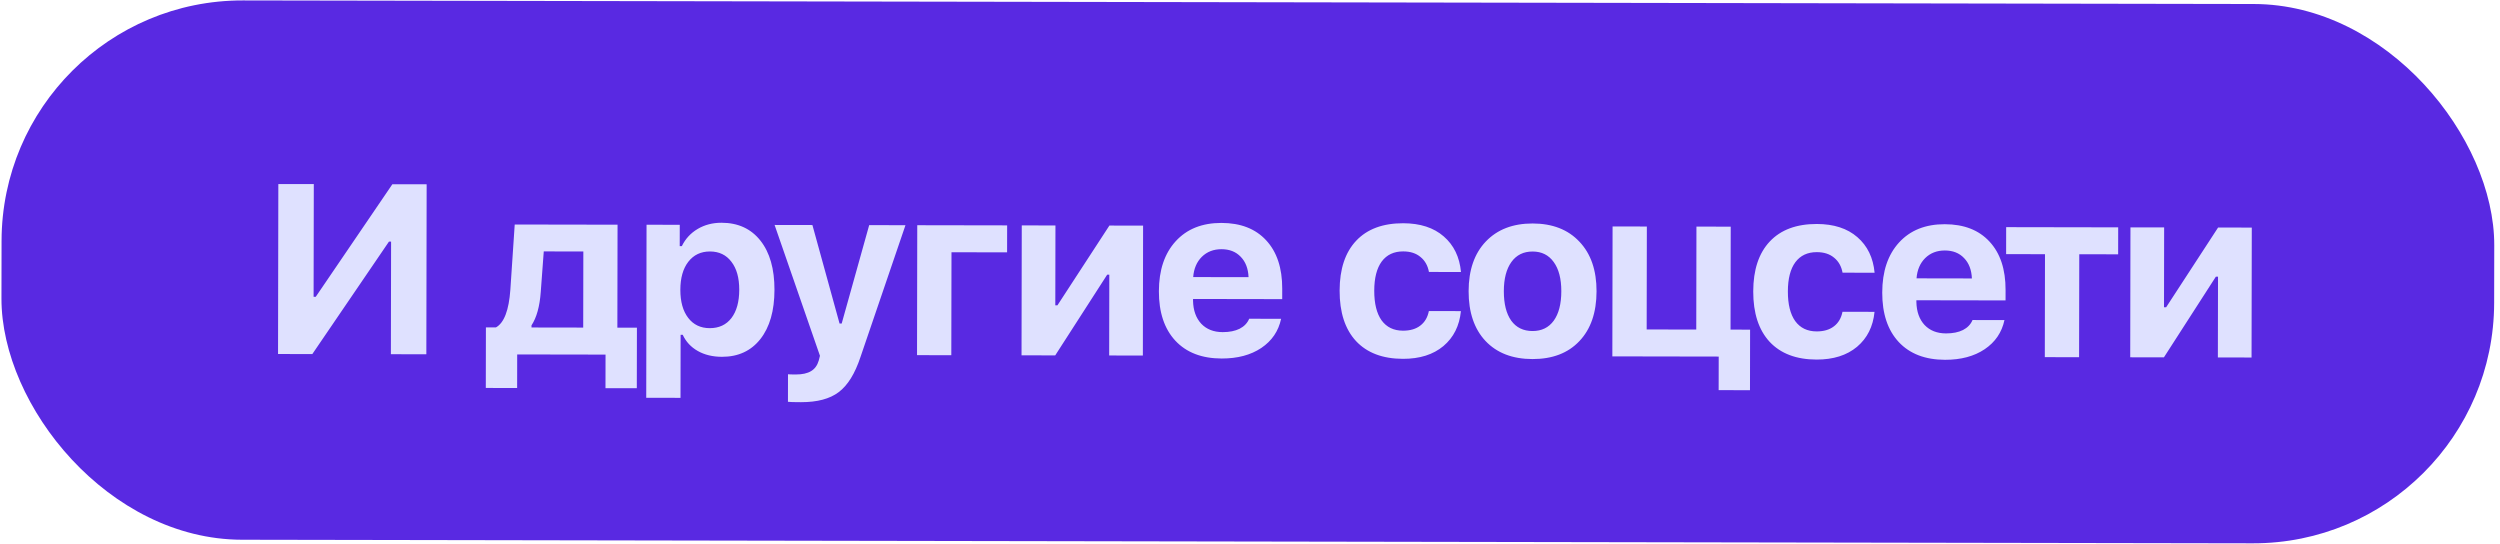
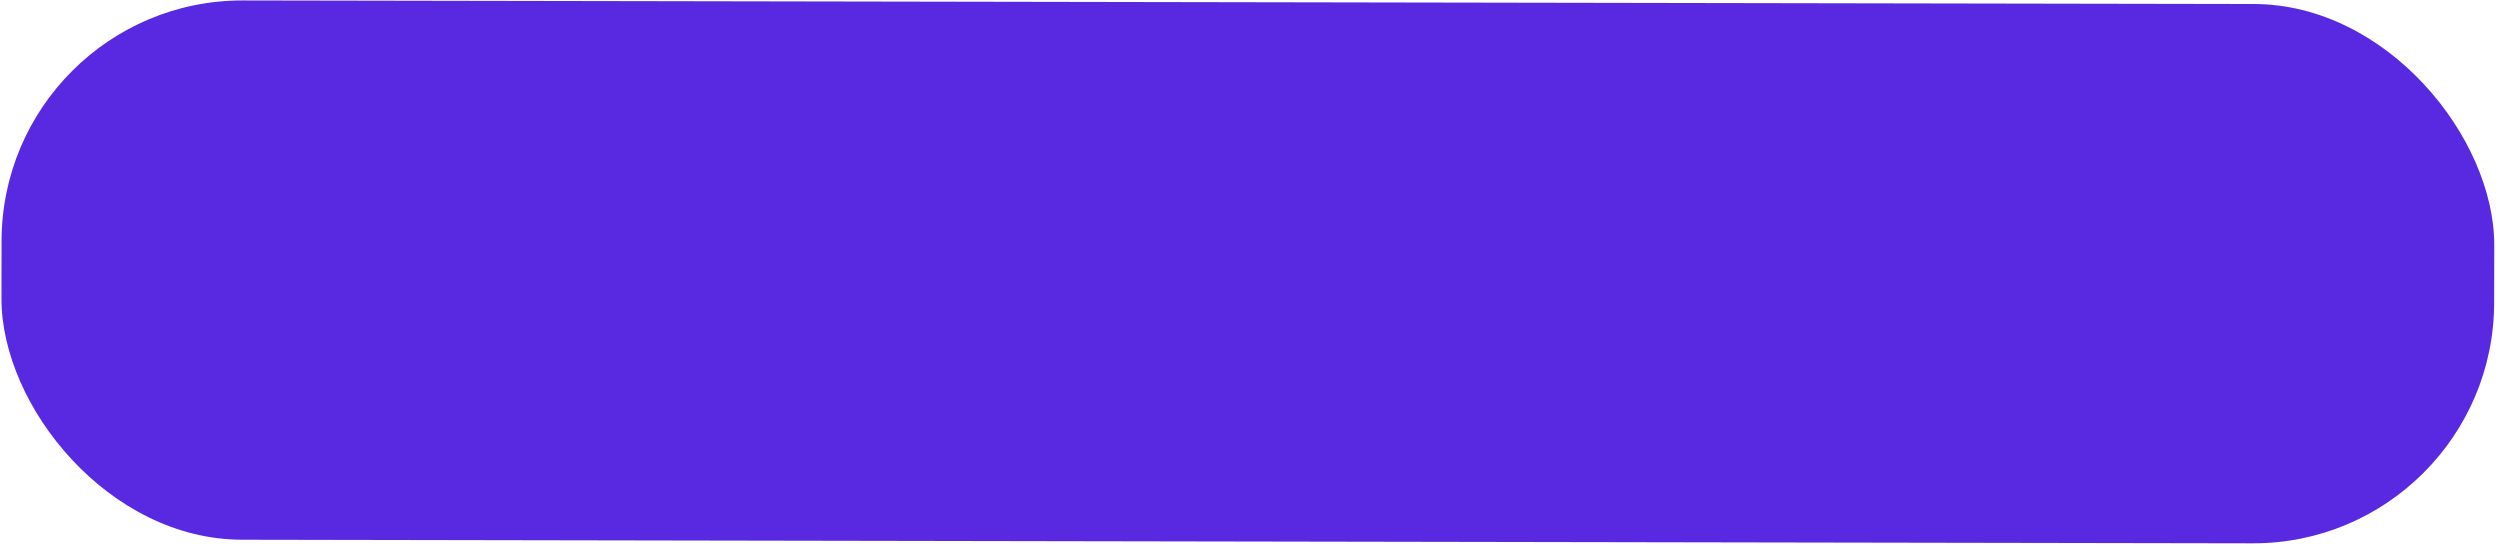
<svg xmlns="http://www.w3.org/2000/svg" width="446" height="97" viewBox="0 0 446 97" fill="none">
  <rect x="0.355" width="444.698" height="96.212" rx="42.974" transform="rotate(0.102 0.355 0)" fill="#5929E2" />
-   <path d="M69.734 63.192L69.77 43.102L69.392 43.101L55.718 63.167L49.602 63.156L49.656 32.832L55.982 32.843L55.946 52.954L56.324 52.955L69.998 32.868L76.114 32.879L76.06 63.203L69.734 63.192ZM104.044 58.44L104.068 44.865L97.007 44.852L96.469 52.101C96.282 54.679 95.732 56.66 94.819 58.045L94.819 58.424L104.044 58.44ZM92.257 69.221L86.667 69.211L86.686 58.409L88.472 58.413C89.93 57.602 90.789 55.355 91.048 51.671L91.825 40.052L110.171 40.084L110.138 58.451L113.627 58.457L113.607 69.259L108.018 69.249L108.028 63.26L92.267 63.232L92.257 69.221ZM128.73 39.739C131.672 39.744 133.982 40.806 135.659 42.924C137.336 45.043 138.172 47.972 138.165 51.713C138.159 55.439 137.32 58.366 135.649 60.492C133.978 62.605 131.692 63.659 128.792 63.654C127.139 63.651 125.704 63.305 124.486 62.616C123.269 61.928 122.374 60.966 121.802 59.733L121.423 59.732L121.403 70.975L115.288 70.964L115.343 40.093L121.269 40.104L121.262 43.907L121.64 43.908C122.273 42.606 123.214 41.585 124.462 40.845C125.71 40.105 127.133 39.736 128.73 39.739ZM126.616 58.543C128.269 58.546 129.559 57.946 130.486 56.743C131.413 55.526 131.878 53.845 131.882 51.702C131.886 49.572 131.419 47.904 130.483 46.698C129.56 45.477 128.286 44.866 126.661 44.863C125.036 44.86 123.746 45.474 122.791 46.705C121.85 47.922 121.378 49.589 121.374 51.704C121.371 53.82 121.837 55.488 122.774 56.708C123.71 57.929 124.991 58.54 126.616 58.543ZM142.903 71.748C141.6 71.746 140.822 71.724 140.57 71.681L140.579 66.764C140.719 66.792 141.181 66.807 141.966 66.808C143.128 66.81 144.039 66.609 144.699 66.204C145.358 65.812 145.814 65.183 146.068 64.315L146.28 63.474L138.188 40.134L144.934 40.146L149.778 57.723L150.156 57.723L155.063 40.164L161.535 40.175L153.508 63.697C152.522 66.666 151.23 68.751 149.63 69.953C148.045 71.155 145.803 71.753 142.903 71.748ZM179.665 45.02L169.746 45.002L169.714 63.369L163.598 63.358L163.639 40.179L179.674 40.207L179.665 45.02ZM188.251 63.402L182.241 63.391L182.282 40.212L188.292 40.223L188.267 54.471L188.645 54.471L197.917 40.24L203.927 40.25L203.886 63.429L197.876 63.419L197.901 49.003L197.523 49.002L188.251 63.402ZM217.918 44.457C216.503 44.455 215.332 44.908 214.406 45.817C213.494 46.726 212.98 47.93 212.866 49.429L222.742 49.446C222.675 47.905 222.208 46.692 221.341 45.808C220.488 44.91 219.347 44.46 217.918 44.457ZM222.855 56.864L228.55 56.875C228.084 59.073 226.904 60.808 225.011 62.08C223.131 63.337 220.776 63.964 217.946 63.959C214.416 63.953 211.665 62.897 209.693 60.792C207.722 58.673 206.739 55.729 206.746 51.961C206.752 48.192 207.752 45.217 209.746 43.035C211.739 40.853 214.459 39.765 217.905 39.771C221.324 39.777 223.984 40.811 225.885 42.874C227.801 44.937 228.755 47.811 228.749 51.495L228.746 53.365L212.838 53.337L212.837 53.653C212.876 55.376 213.364 56.743 214.301 57.753C215.252 58.749 216.526 59.249 218.123 59.252C219.328 59.254 220.337 59.053 221.15 58.648C221.963 58.229 222.532 57.635 222.855 56.864ZM260.639 48.526L254.923 48.516C254.714 47.38 254.212 46.49 253.414 45.844C252.631 45.184 251.602 44.853 250.327 44.851C248.674 44.848 247.398 45.448 246.499 46.651C245.614 47.855 245.17 49.591 245.166 51.861C245.162 54.158 245.6 55.924 246.48 57.159C247.375 58.379 248.649 58.991 250.302 58.994C251.563 58.996 252.586 58.697 253.372 58.095C254.171 57.494 254.684 56.627 254.91 55.492L260.626 55.502C260.369 58.122 259.329 60.2 257.505 61.738C255.681 63.262 253.277 64.021 250.293 64.016C246.678 64.01 243.885 62.954 241.914 60.849C239.956 58.73 238.981 55.73 238.988 51.85C238.994 47.997 239.98 45.029 241.945 42.945C243.91 40.861 246.707 39.822 250.336 39.828C253.362 39.834 255.77 40.615 257.561 42.174C259.365 43.732 260.391 45.849 260.639 48.526ZM281.76 60.857C279.739 62.997 276.949 64.063 273.39 64.057C269.832 64.051 267.039 62.974 265.011 60.827C262.998 58.68 261.994 55.715 262.001 51.932C262.008 48.178 263.029 45.23 265.064 43.091C267.113 40.937 269.903 39.863 273.433 39.869C276.964 39.876 279.743 40.959 281.77 43.12C283.812 45.267 284.83 48.218 284.823 51.973C284.816 55.755 283.795 58.717 281.76 60.857ZM273.399 59.056C275.024 59.059 276.286 58.444 277.185 57.213C278.084 55.968 278.535 54.217 278.539 51.962C278.543 49.734 278.091 47.996 277.183 46.748C276.288 45.499 275.036 44.874 273.424 44.871C271.799 44.868 270.537 45.489 269.639 46.734C268.74 47.98 268.288 49.716 268.284 51.944C268.28 54.199 268.719 55.951 269.599 57.2C270.493 58.434 271.76 59.053 273.399 59.056ZM312.197 69.611L306.607 69.601L306.618 63.612L287.642 63.578L287.683 40.399L293.798 40.41L293.766 58.776L302.613 58.792L302.645 40.425L308.761 40.436L308.728 58.803L312.216 58.809L312.197 69.611ZM334.428 48.656L328.712 48.646C328.504 47.511 328.002 46.621 327.204 45.975C326.421 45.315 325.392 44.984 324.117 44.982C322.464 44.979 321.188 45.579 320.289 46.782C319.404 47.985 318.96 49.722 318.956 51.991C318.952 54.289 319.39 56.055 320.27 57.289C321.165 58.51 322.439 59.121 324.092 59.124C325.353 59.127 326.376 58.827 327.161 58.226C327.961 57.625 328.474 56.758 328.7 55.623L334.416 55.633C334.159 58.253 333.119 60.331 331.295 61.869C329.471 63.393 327.067 64.152 324.083 64.147C320.468 64.141 317.675 63.085 315.704 60.98C313.746 58.861 312.771 55.861 312.777 51.98C312.784 48.128 313.77 45.159 315.735 43.075C317.7 40.991 320.497 39.953 324.126 39.959C327.152 39.965 329.56 40.746 331.351 42.304C333.155 43.863 334.181 45.98 334.428 48.656ZM346.963 44.686C345.548 44.683 344.377 45.137 343.451 46.046C342.539 46.955 342.025 48.159 341.91 49.657L351.787 49.675C351.72 48.134 351.253 46.921 350.386 46.037C349.533 45.139 348.392 44.688 346.963 44.686ZM351.9 57.093L357.595 57.103C357.129 59.302 355.949 61.037 354.055 62.309C352.176 63.566 349.821 64.193 346.991 64.188C343.461 64.181 340.71 63.126 338.738 61.021C336.766 58.902 335.784 55.958 335.791 52.189C335.797 48.421 336.797 45.445 338.791 43.263C340.784 41.081 343.504 39.993 346.95 40C350.368 40.006 353.028 41.04 354.93 43.103C356.846 45.166 357.8 48.039 357.794 51.724L357.791 53.594L341.882 53.566L341.882 53.881C341.921 55.605 342.409 56.971 343.346 57.982C344.297 58.978 345.571 59.478 347.168 59.481C348.373 59.483 349.382 59.281 350.195 58.877C351.008 58.458 351.577 57.863 351.9 57.093ZM377.885 40.559L377.877 45.371L370.942 45.359L370.909 63.726L364.794 63.715L364.827 45.348L357.892 45.336L357.9 40.523L377.885 40.559ZM386.042 63.752L380.032 63.742L380.073 40.563L386.083 40.573L386.058 54.821L386.436 54.822L395.708 40.59L401.718 40.601L401.677 63.78L395.667 63.77L395.693 49.353L395.314 49.353L386.042 63.752Z" fill="#DFE1FF" />
</svg>